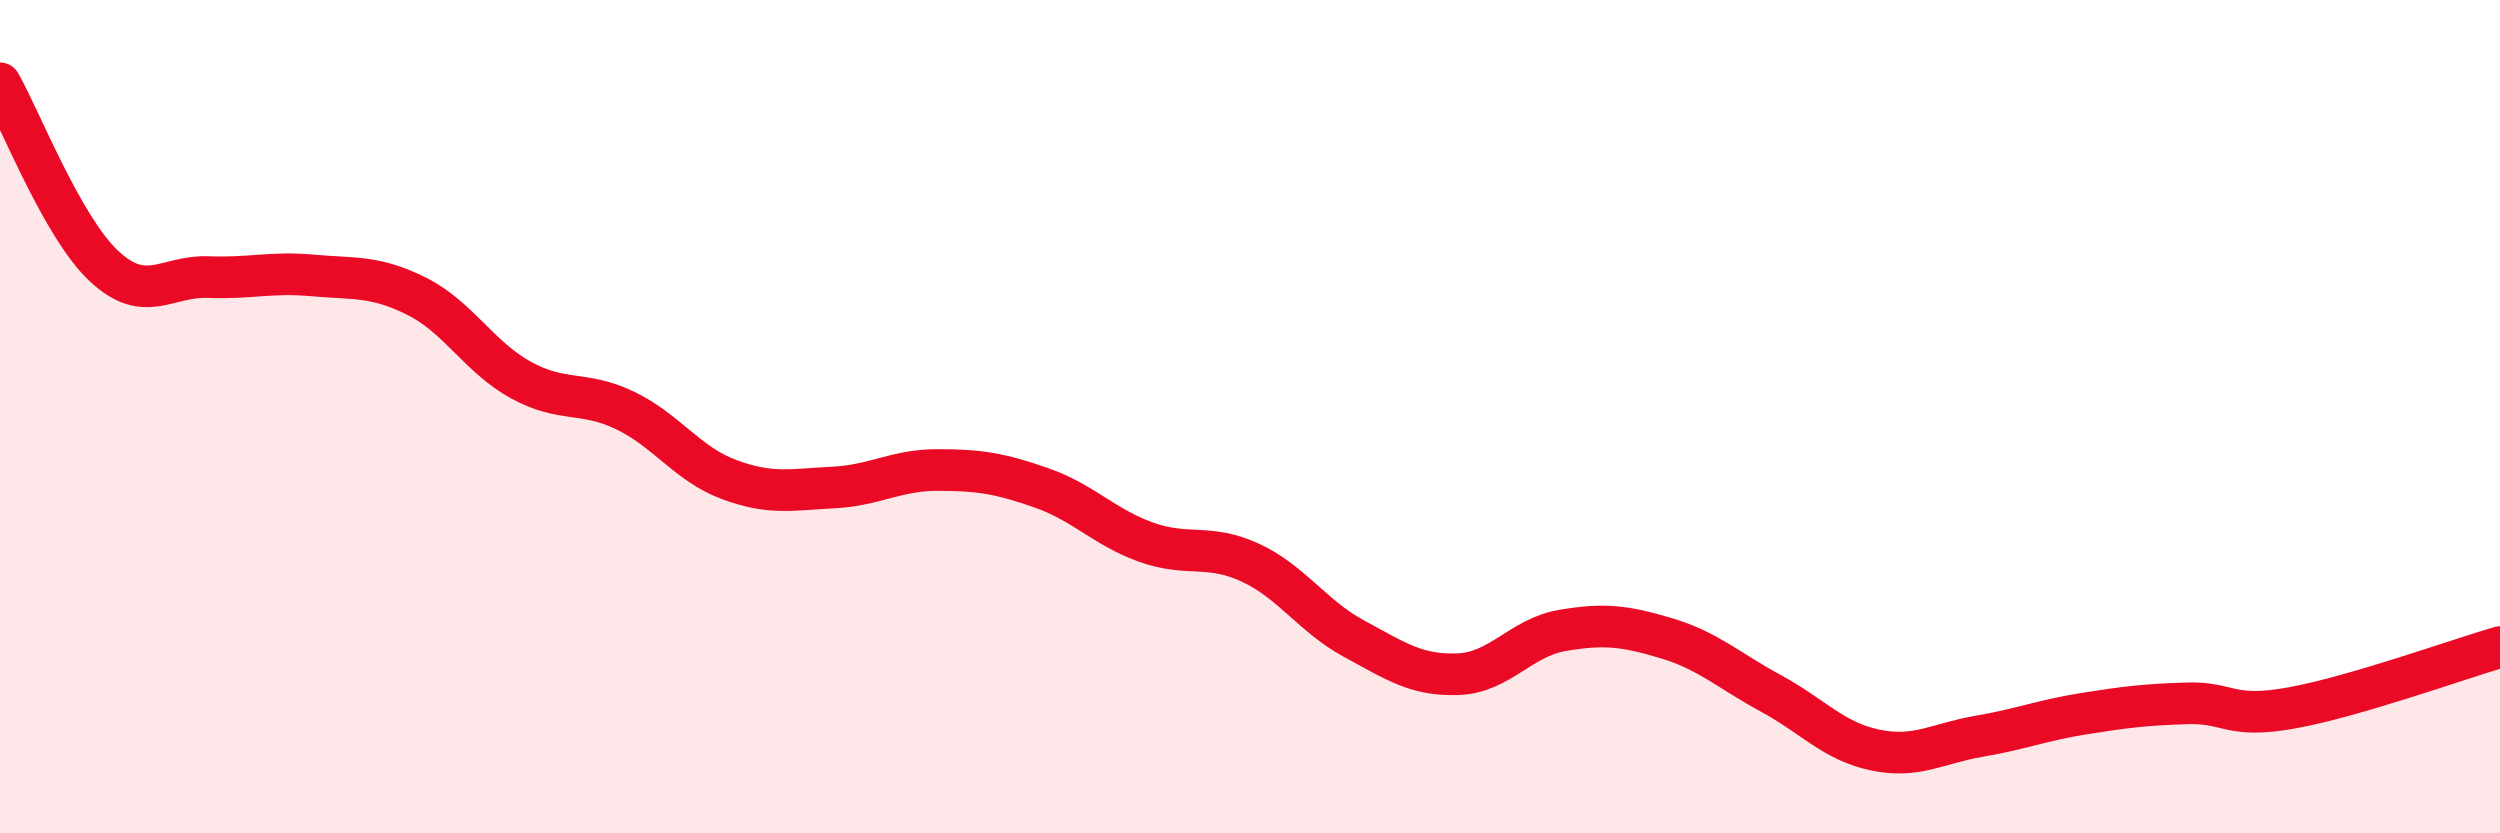
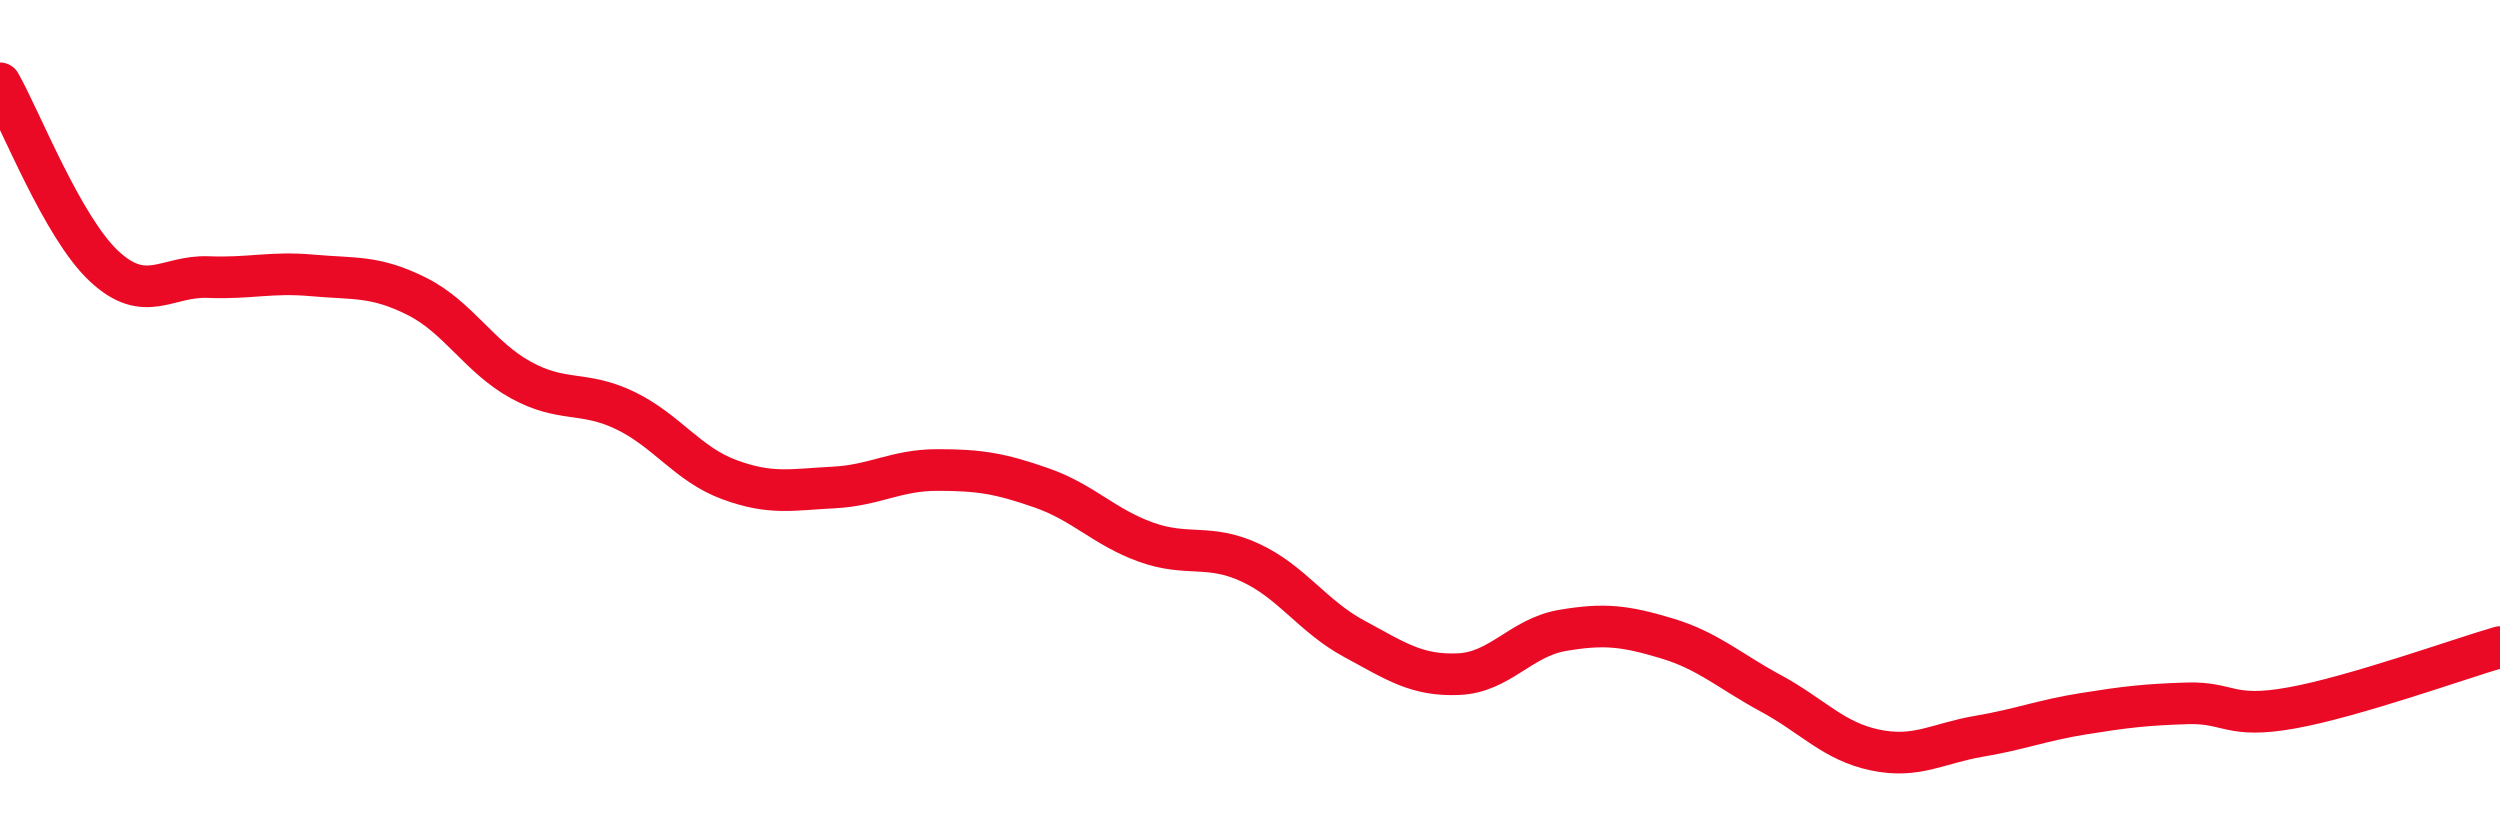
<svg xmlns="http://www.w3.org/2000/svg" width="60" height="20" viewBox="0 0 60 20">
-   <path d="M 0,2 C 0.5,2.88 1.5,5.46 2.5,6.39 C 3.5,7.32 4,6.61 5,6.65 C 6,6.69 6.5,6.52 7.5,6.61 C 8.5,6.7 9,6.61 10,7.11 C 11,7.61 11.5,8.57 12.5,9.12 C 13.5,9.67 14,9.37 15,9.85 C 16,10.33 16.5,11.14 17.5,11.51 C 18.5,11.88 19,11.75 20,11.7 C 21,11.65 21.5,11.28 22.5,11.28 C 23.5,11.28 24,11.36 25,11.71 C 26,12.06 26.5,12.65 27.5,13.01 C 28.5,13.37 29,13.04 30,13.5 C 31,13.96 31.5,14.79 32.5,15.33 C 33.5,15.87 34,16.22 35,16.18 C 36,16.14 36.5,15.3 37.5,15.13 C 38.5,14.96 39,15.02 40,15.32 C 41,15.62 41.5,16.1 42.5,16.64 C 43.5,17.18 44,17.79 45,18 C 46,18.21 46.5,17.84 47.5,17.67 C 48.5,17.5 49,17.29 50,17.13 C 51,16.97 51.5,16.91 52.5,16.88 C 53.5,16.85 53.5,17.26 55,16.99 C 56.5,16.72 59,15.82 60,15.53L60 20L0 20Z" fill="#EB0A25" opacity="0.1" stroke-linecap="round" stroke-linejoin="round" />
  <path d="M 0,2 C 0.5,2.88 1.5,5.46 2.5,6.39 C 3.5,7.32 4,6.61 5,6.65 C 6,6.69 6.5,6.52 7.5,6.61 C 8.5,6.7 9,6.61 10,7.11 C 11,7.61 11.5,8.57 12.5,9.12 C 13.5,9.67 14,9.37 15,9.85 C 16,10.33 16.5,11.14 17.5,11.51 C 18.5,11.88 19,11.75 20,11.7 C 21,11.65 21.5,11.28 22.5,11.28 C 23.5,11.28 24,11.36 25,11.71 C 26,12.06 26.5,12.65 27.5,13.01 C 28.5,13.37 29,13.04 30,13.5 C 31,13.96 31.5,14.79 32.5,15.33 C 33.5,15.87 34,16.22 35,16.18 C 36,16.14 36.5,15.3 37.5,15.13 C 38.5,14.96 39,15.02 40,15.32 C 41,15.62 41.5,16.1 42.5,16.64 C 43.5,17.18 44,17.79 45,18 C 46,18.21 46.5,17.84 47.5,17.67 C 48.5,17.5 49,17.29 50,17.13 C 51,16.97 51.5,16.91 52.5,16.88 C 53.5,16.85 53.5,17.26 55,16.99 C 56.5,16.72 59,15.82 60,15.53" stroke="#EB0A25" stroke-width="1" fill="none" stroke-linecap="round" stroke-linejoin="round" />
</svg>